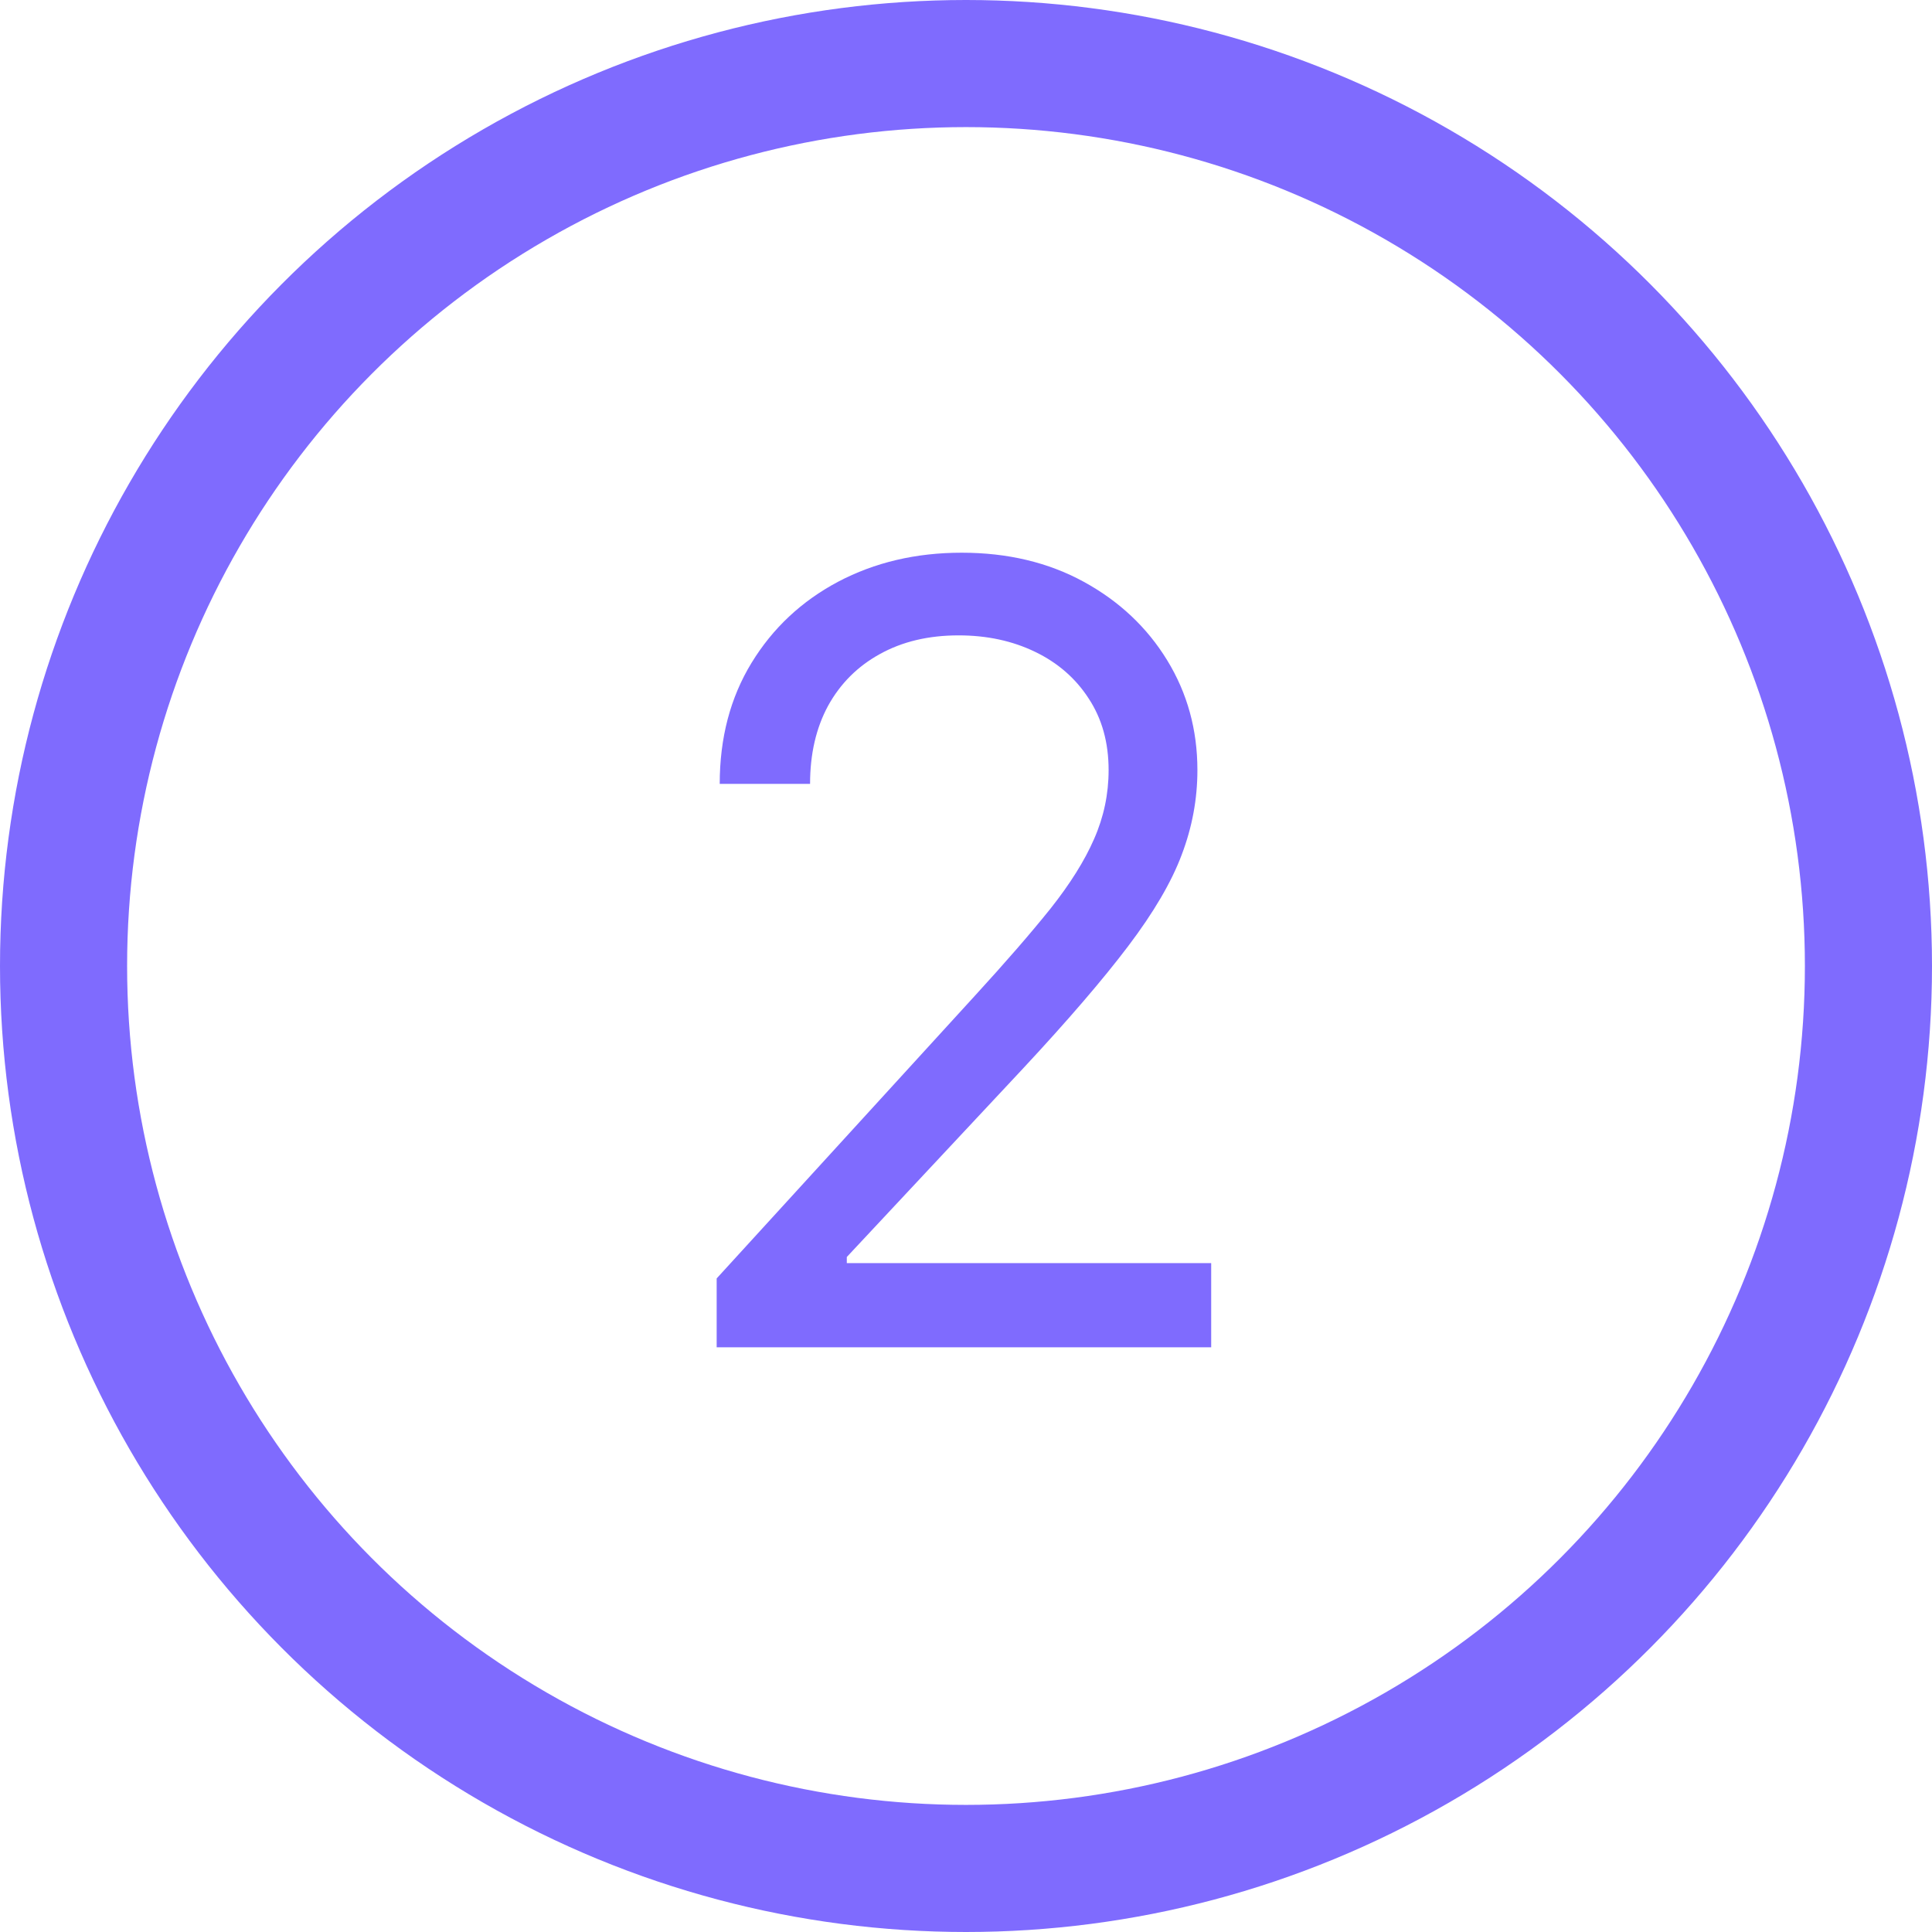
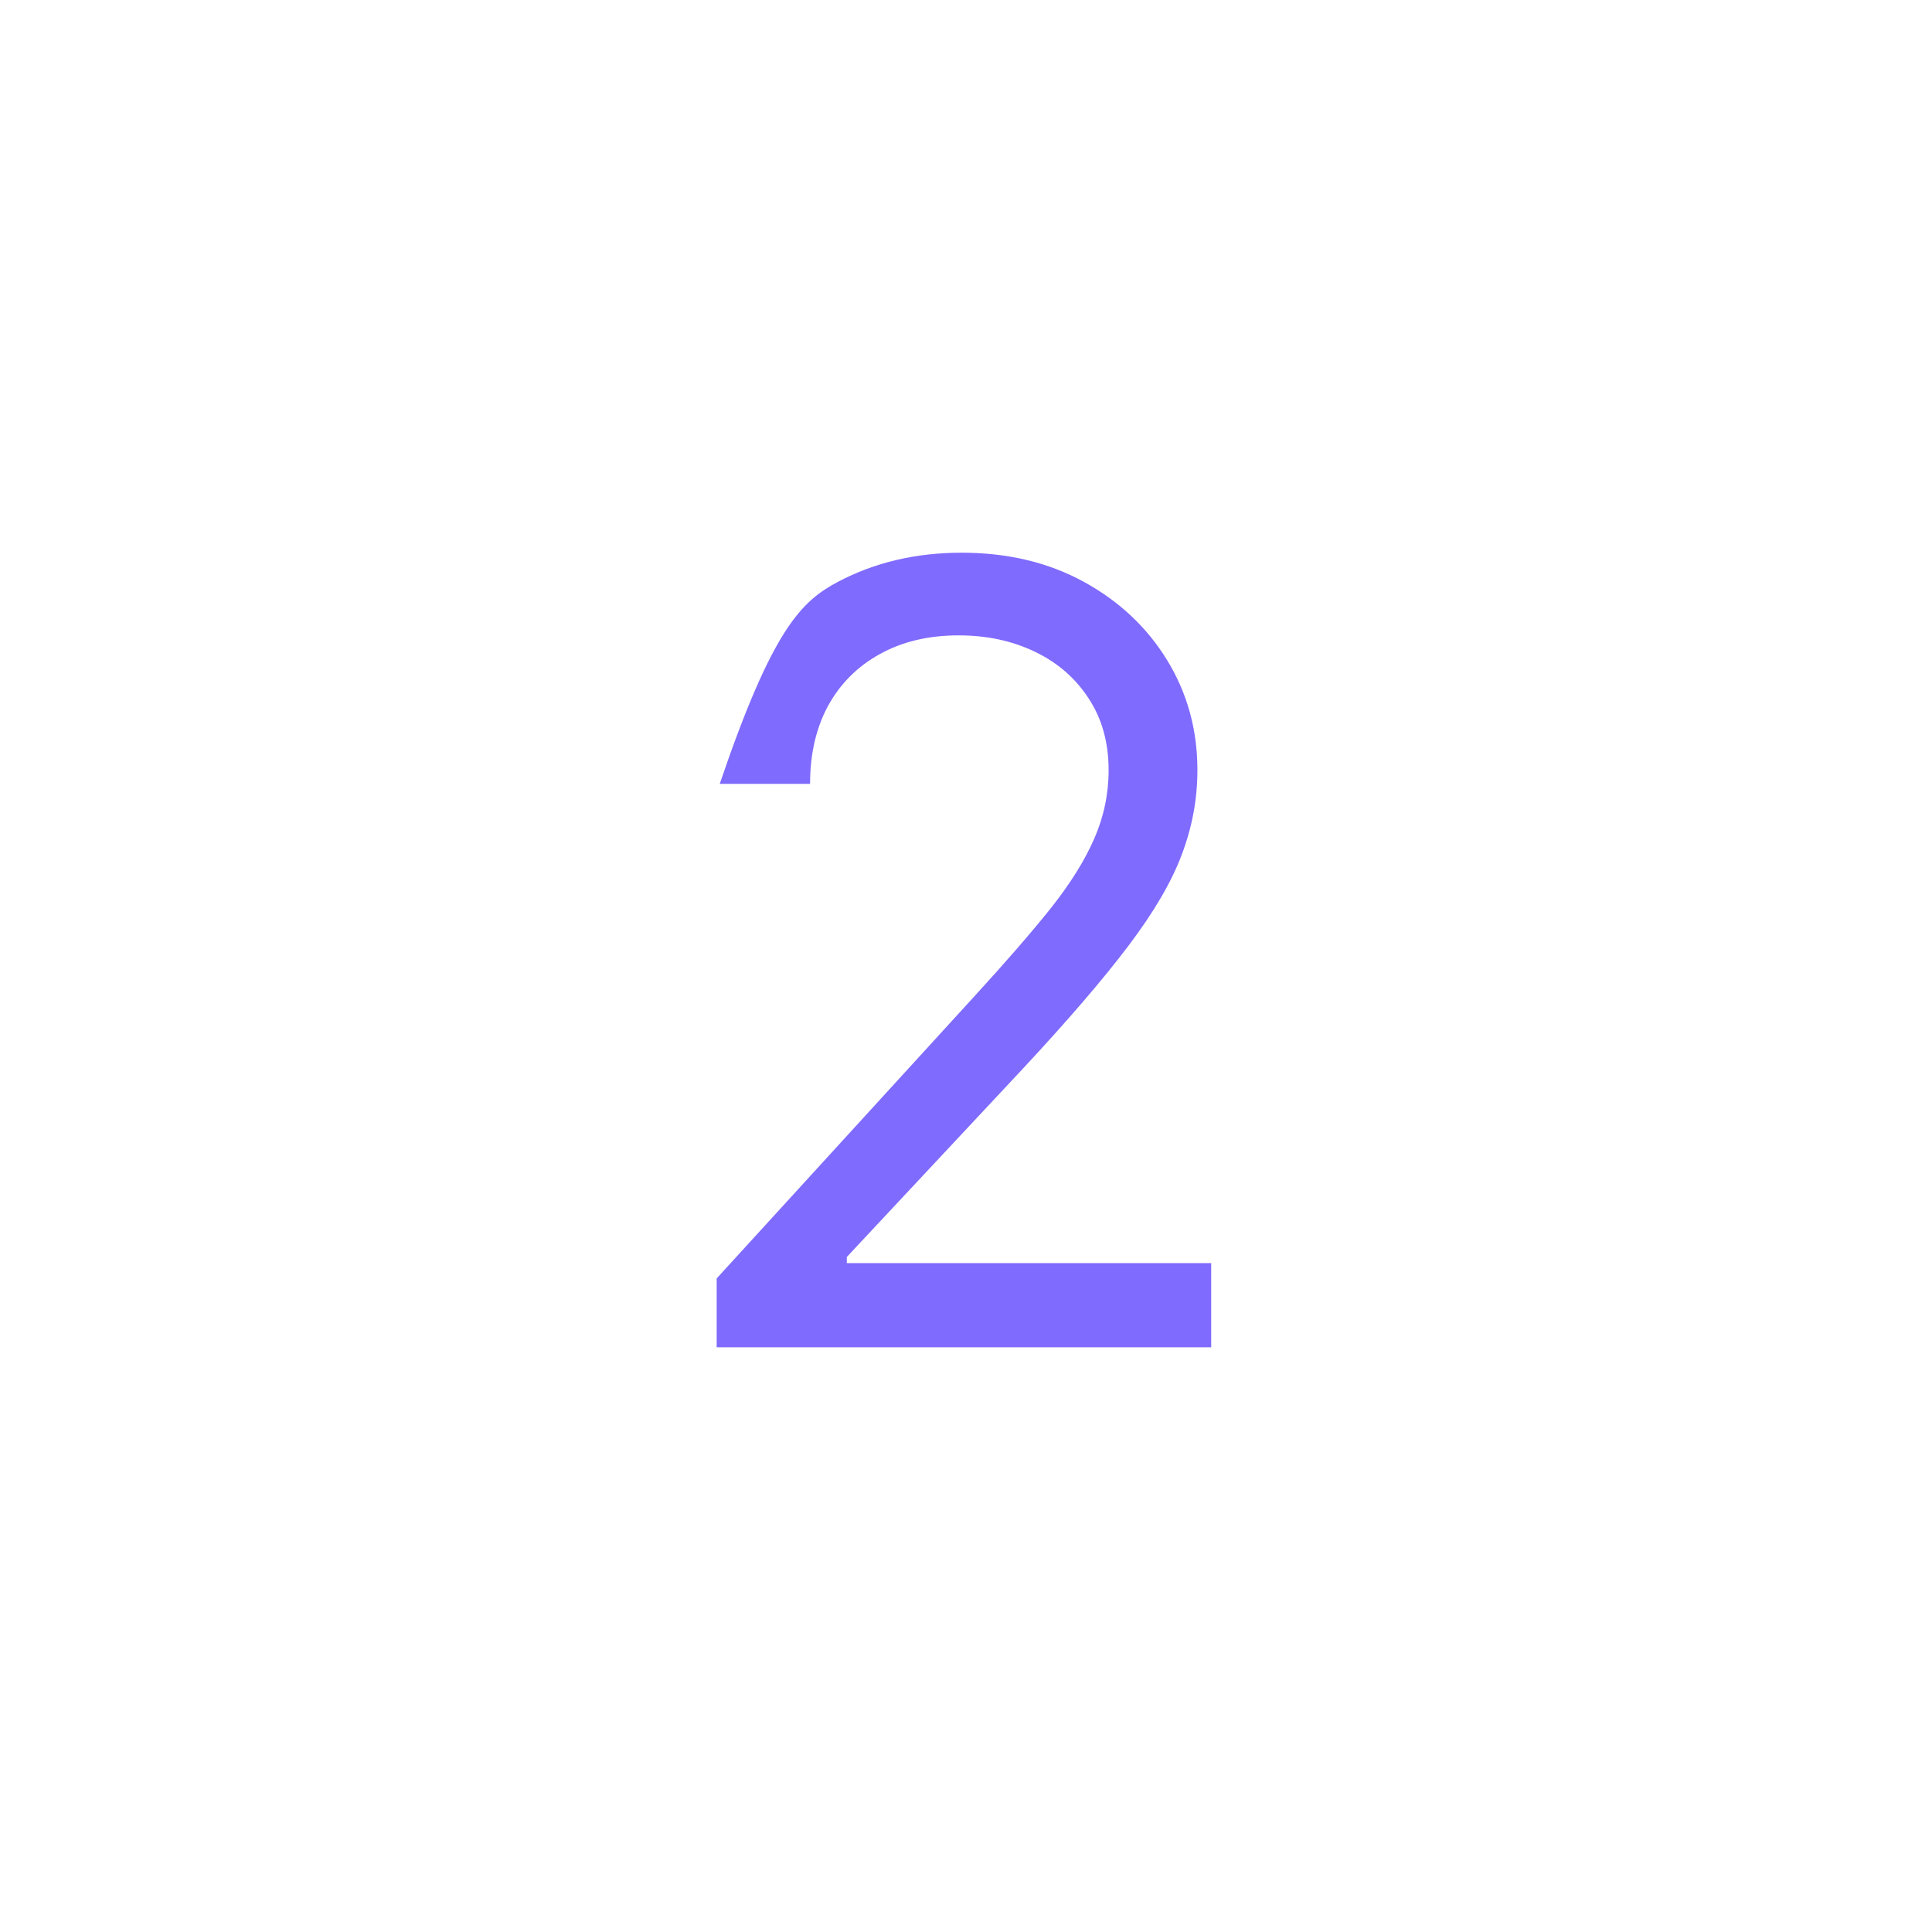
<svg xmlns="http://www.w3.org/2000/svg" width="76" height="76" viewBox="0 0 76 76" fill="none">
-   <circle cx="38" cy="38" r="35.5" stroke="#7F6BFE" stroke-width="5" />
-   <path d="M28.192 53V50.29L38.37 39.148C39.565 37.843 40.549 36.709 41.322 35.745C42.094 34.771 42.667 33.858 43.038 33.005C43.419 32.141 43.61 31.238 43.61 30.294C43.61 29.21 43.349 28.272 42.827 27.479C42.315 26.686 41.613 26.073 40.719 25.642C39.826 25.21 38.822 24.994 37.708 24.994C36.523 24.994 35.49 25.24 34.606 25.732C33.733 26.214 33.055 26.892 32.574 27.765C32.102 28.638 31.866 29.662 31.866 30.836H28.312C28.312 29.029 28.729 27.444 29.562 26.078C30.395 24.713 31.53 23.649 32.965 22.886C34.41 22.123 36.032 21.742 37.828 21.742C39.635 21.742 41.236 22.123 42.632 22.886C44.027 23.649 45.121 24.678 45.914 25.973C46.707 27.268 47.103 28.708 47.103 30.294C47.103 31.429 46.898 32.538 46.486 33.622C46.085 34.696 45.382 35.895 44.378 37.221C43.384 38.535 42.004 40.142 40.237 42.039L33.311 49.447V49.688H47.645V53H28.192Z" fill="#7F6BFE" />
+   <path d="M28.192 53V50.29L38.37 39.148C39.565 37.843 40.549 36.709 41.322 35.745C42.094 34.771 42.667 33.858 43.038 33.005C43.419 32.141 43.61 31.238 43.61 30.294C43.61 29.21 43.349 28.272 42.827 27.479C42.315 26.686 41.613 26.073 40.719 25.642C39.826 25.21 38.822 24.994 37.708 24.994C36.523 24.994 35.49 25.24 34.606 25.732C33.733 26.214 33.055 26.892 32.574 27.765C32.102 28.638 31.866 29.662 31.866 30.836H28.312C30.395 24.713 31.53 23.649 32.965 22.886C34.41 22.123 36.032 21.742 37.828 21.742C39.635 21.742 41.236 22.123 42.632 22.886C44.027 23.649 45.121 24.678 45.914 25.973C46.707 27.268 47.103 28.708 47.103 30.294C47.103 31.429 46.898 32.538 46.486 33.622C46.085 34.696 45.382 35.895 44.378 37.221C43.384 38.535 42.004 40.142 40.237 42.039L33.311 49.447V49.688H47.645V53H28.192Z" fill="#7F6BFE" />
</svg>